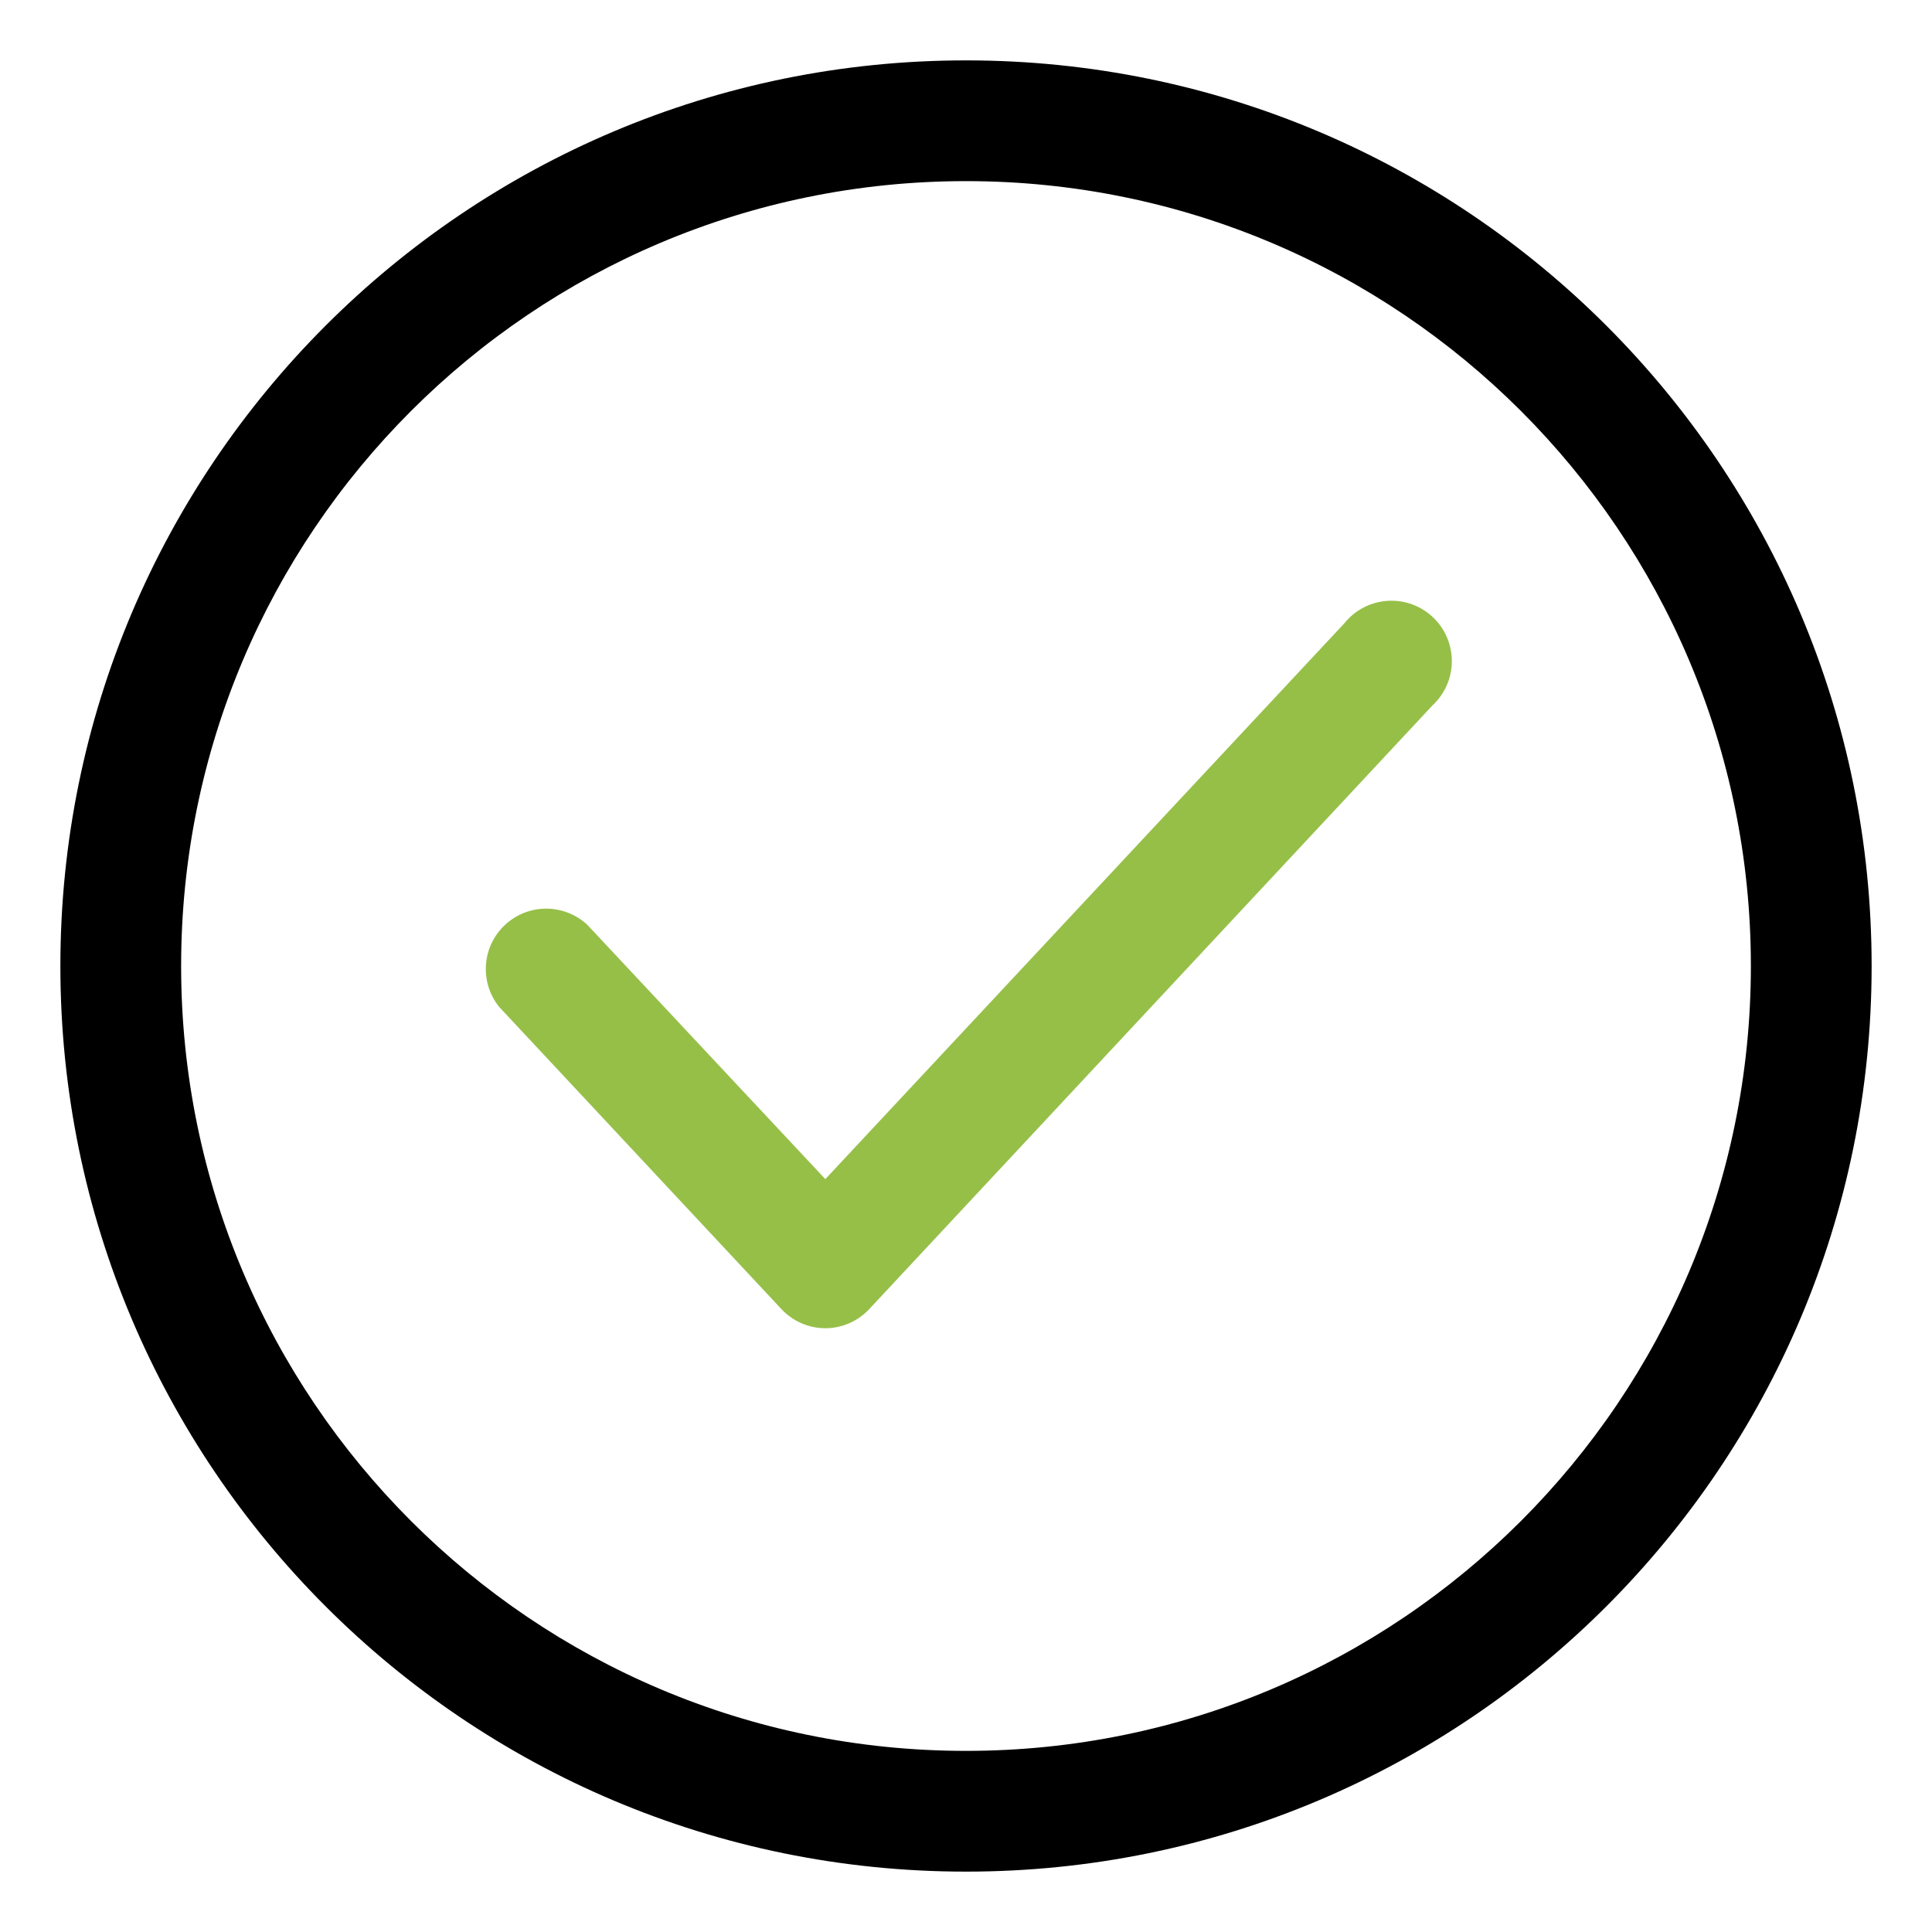
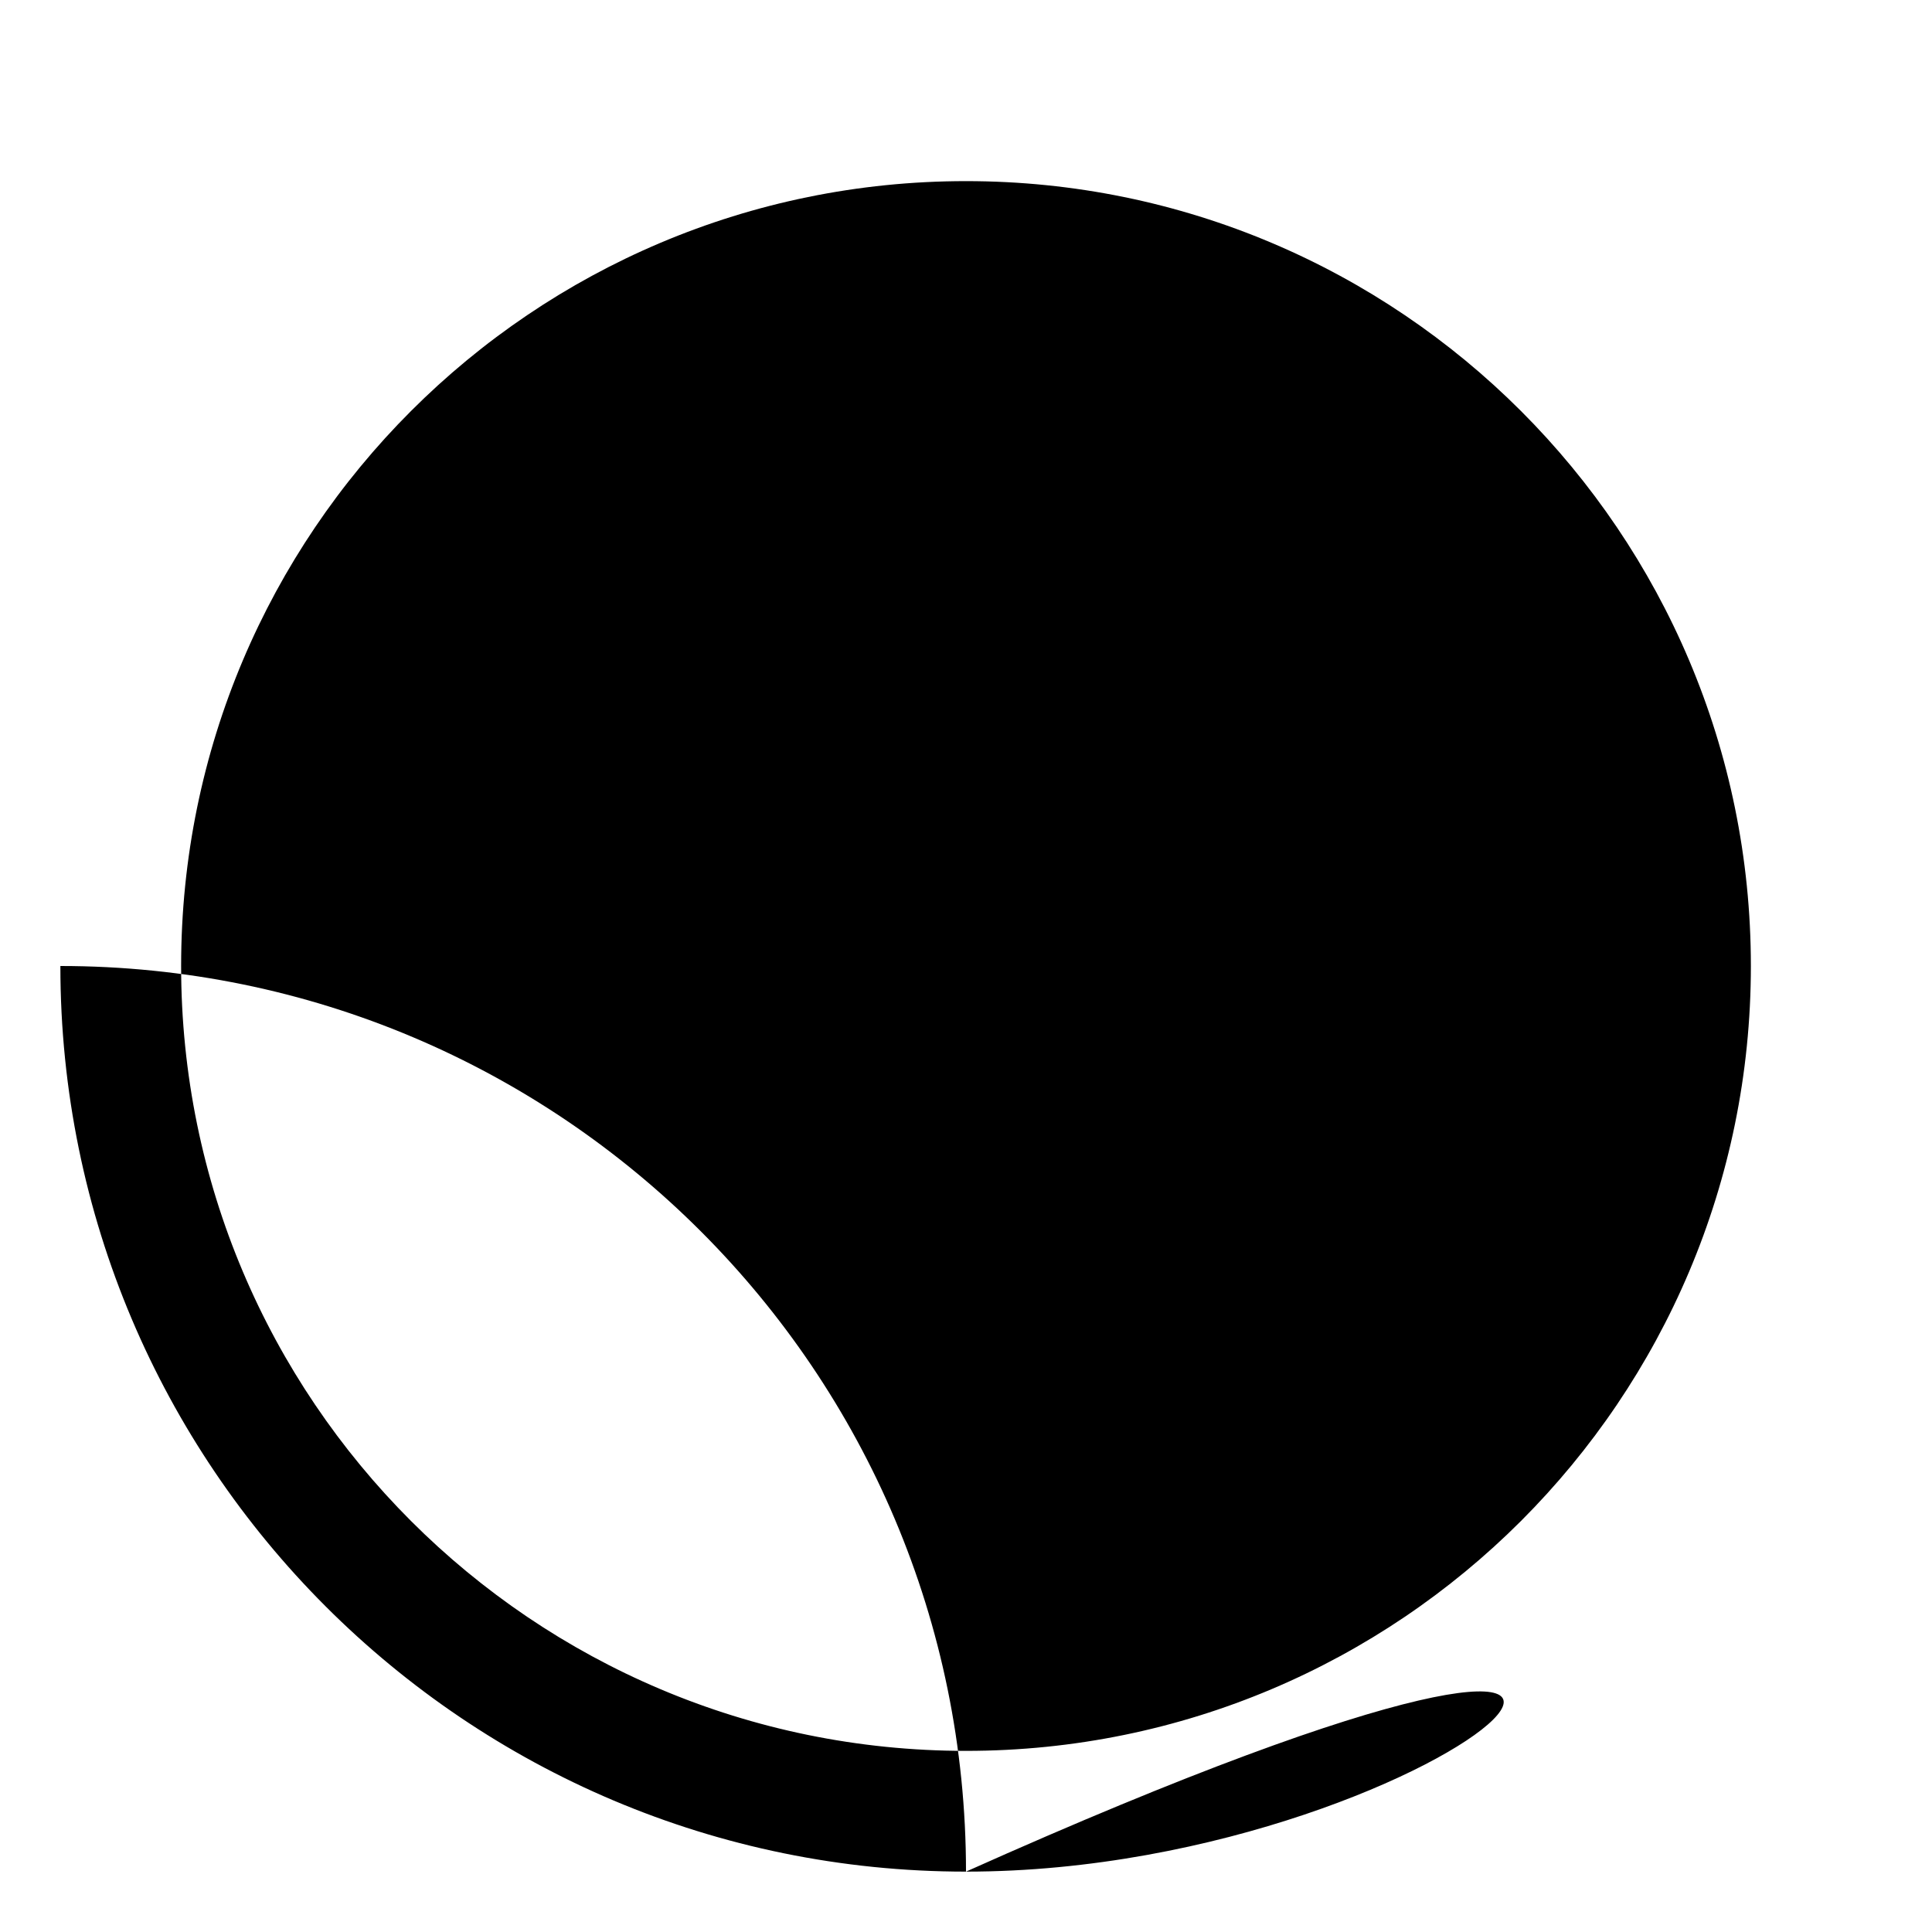
<svg xmlns="http://www.w3.org/2000/svg" version="1.1" id="Layer_1" x="0px" y="0px" width="1080px" height="1080px" viewBox="0 0 1080 1080" enable-background="new 0 0 1080 1080" xml:space="preserve">
  <title />
  <g id="Layer_28">
-     <path fill="#000" d="M540,1046.25c-279.594,0-506.25-226.656-506.25-506.25C33.75,260.406,260.406,33.75,540,33.75   c279.594,0,506.25,226.656,506.25,506.25C1046.25,819.594,819.594,1046.25,540,1046.25z M540,101.25   c-242.315,0-438.75,196.435-438.75,438.75c0,242.314,196.435,438.75,438.75,438.75c242.314,0,438.75-196.436,438.75-438.75   C978.75,297.685,782.314,101.25,540,101.25z" />
-     <path fill="#96BF48" d="M461.362,742.5c-9.354-0.03-18.276-3.941-24.638-10.8L279.112,562.95   c-11.74-14.479-9.52-35.731,4.958-47.472c13.092-10.616,32.01-9.945,44.317,1.571l132.975,142.088L751.612,348.3   c11.74-14.478,32.994-16.697,47.472-4.958c14.479,11.74,16.697,32.993,4.958,47.471c-0.973,1.2-2.026,2.331-3.154,3.387L486,731.7   C479.639,738.559,470.717,742.47,461.362,742.5z" />
+     <path fill="#000" d="M540,1046.25c-279.594,0-506.25-226.656-506.25-506.25c279.594,0,506.25,226.656,506.25,506.25C1046.25,819.594,819.594,1046.25,540,1046.25z M540,101.25   c-242.315,0-438.75,196.435-438.75,438.75c0,242.314,196.435,438.75,438.75,438.75c242.314,0,438.75-196.436,438.75-438.75   C978.75,297.685,782.314,101.25,540,101.25z" />
  </g>
</svg>